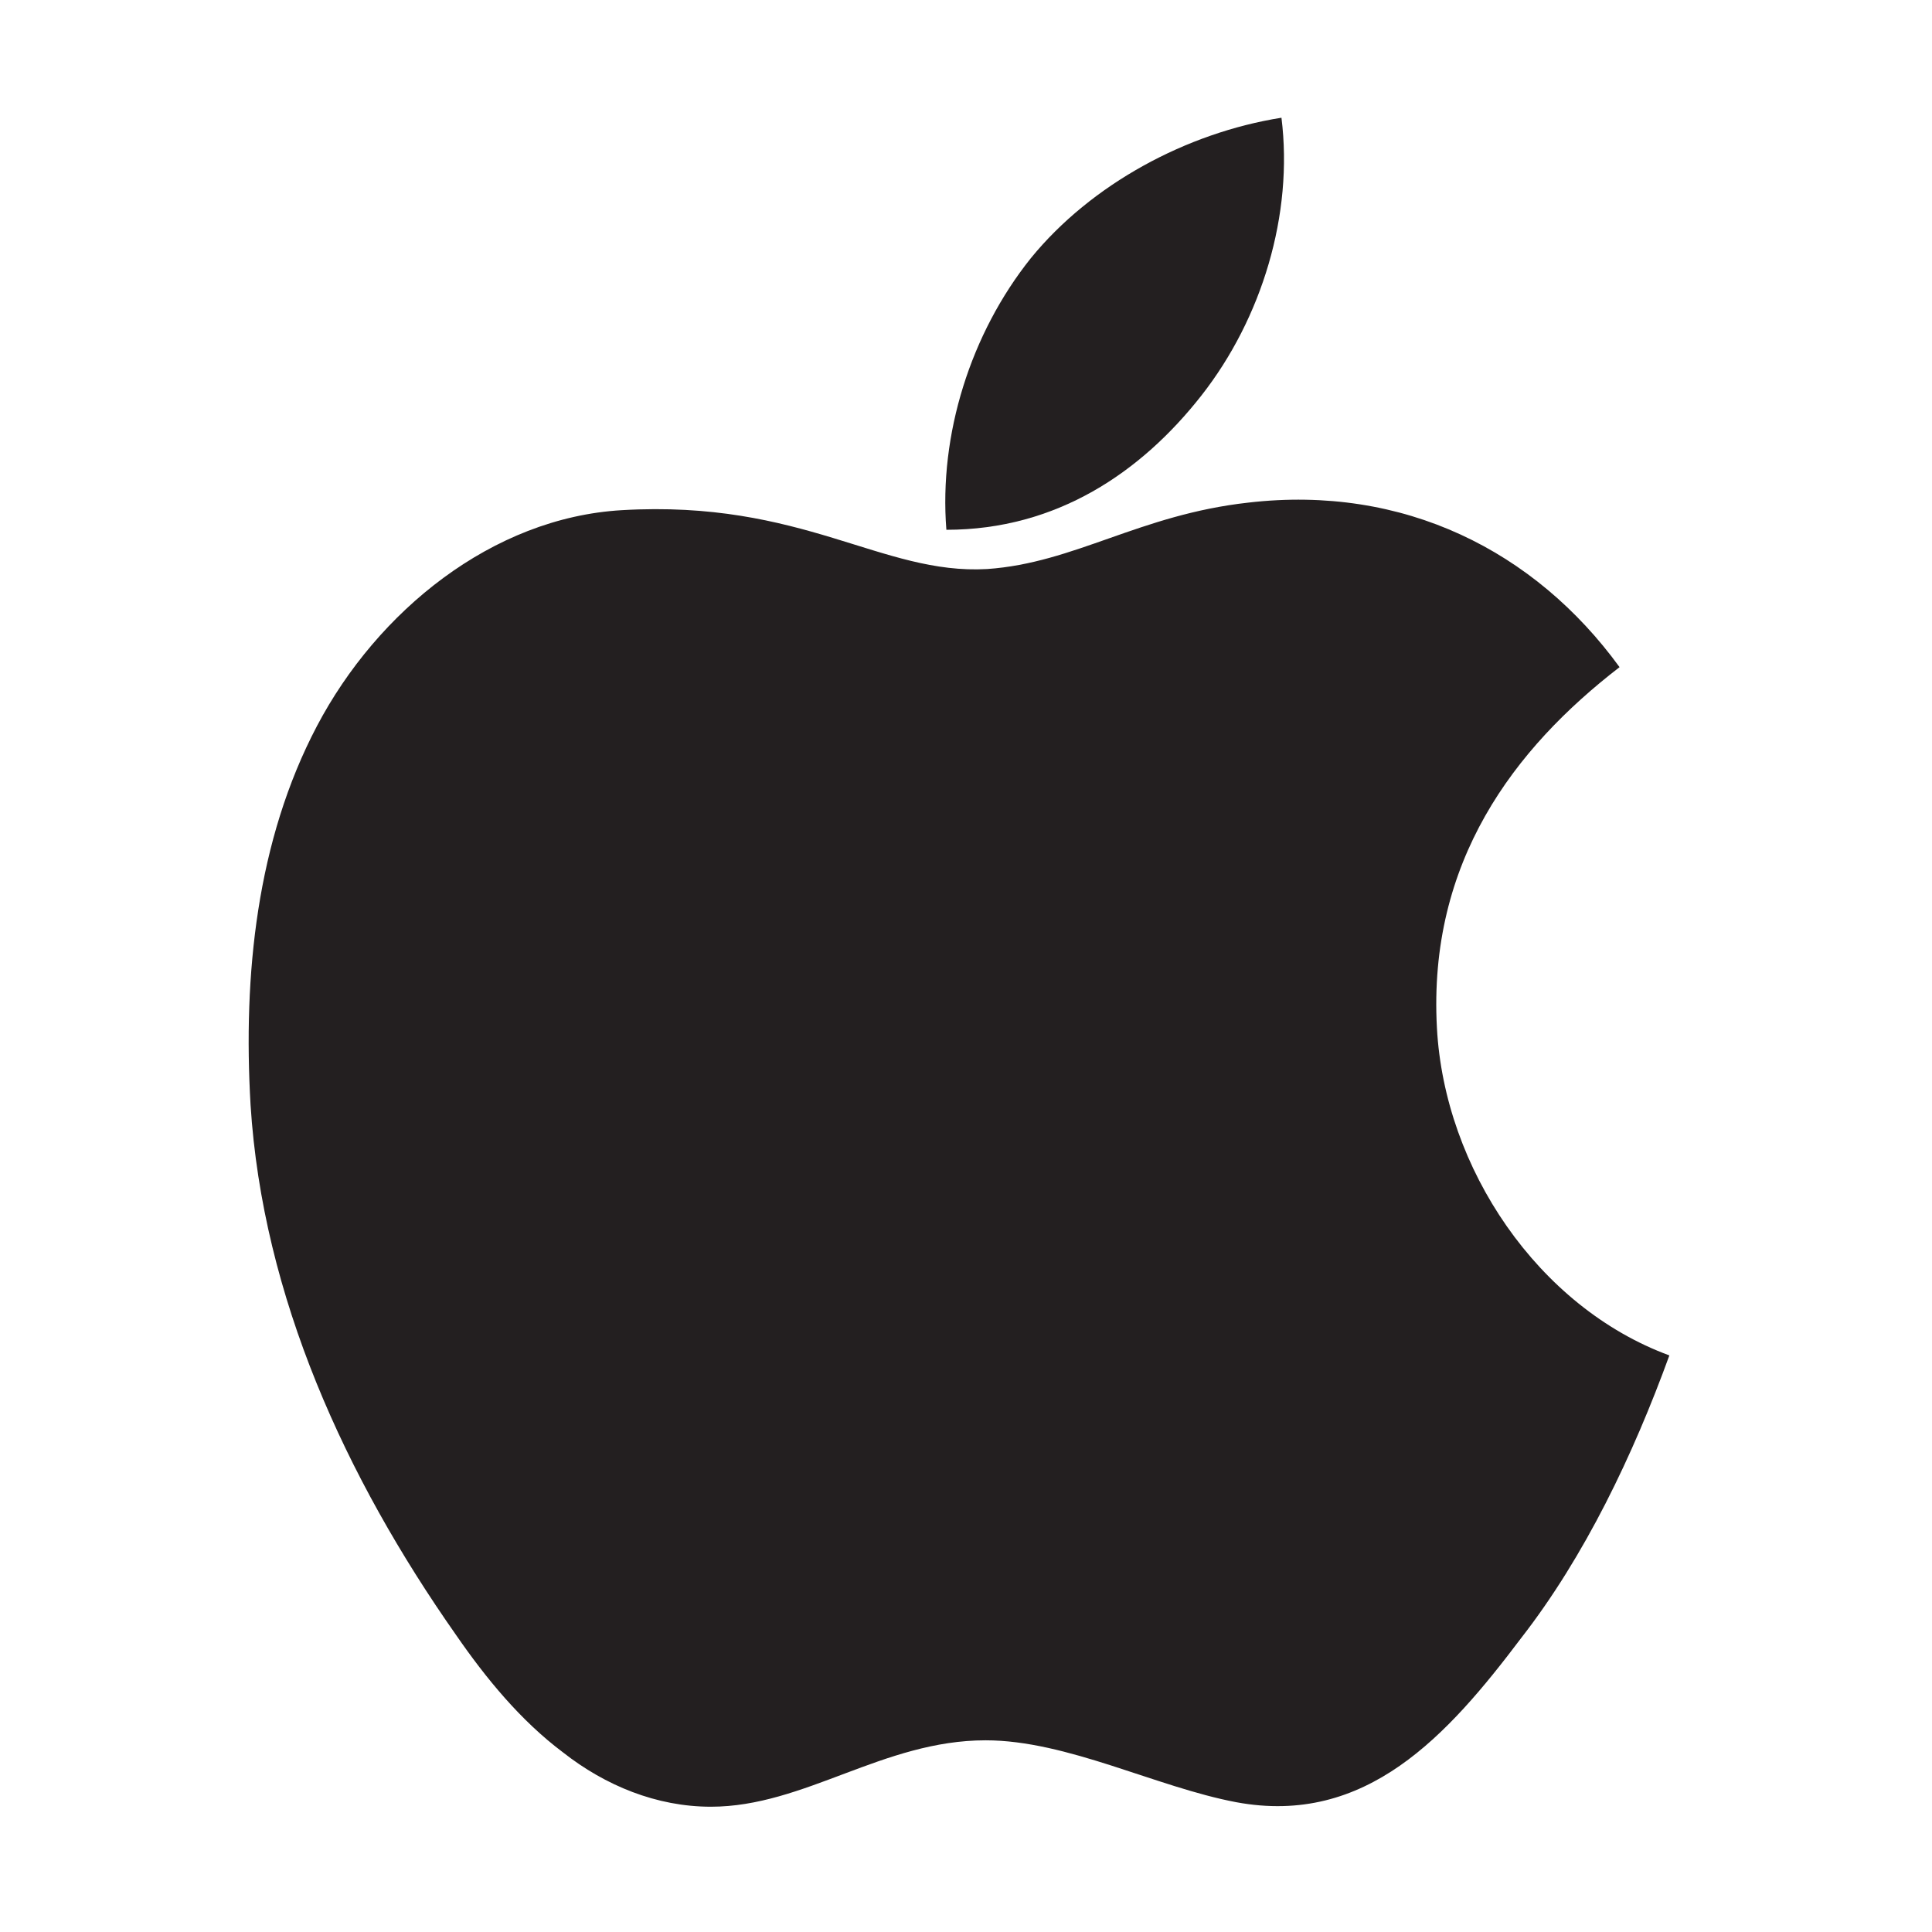
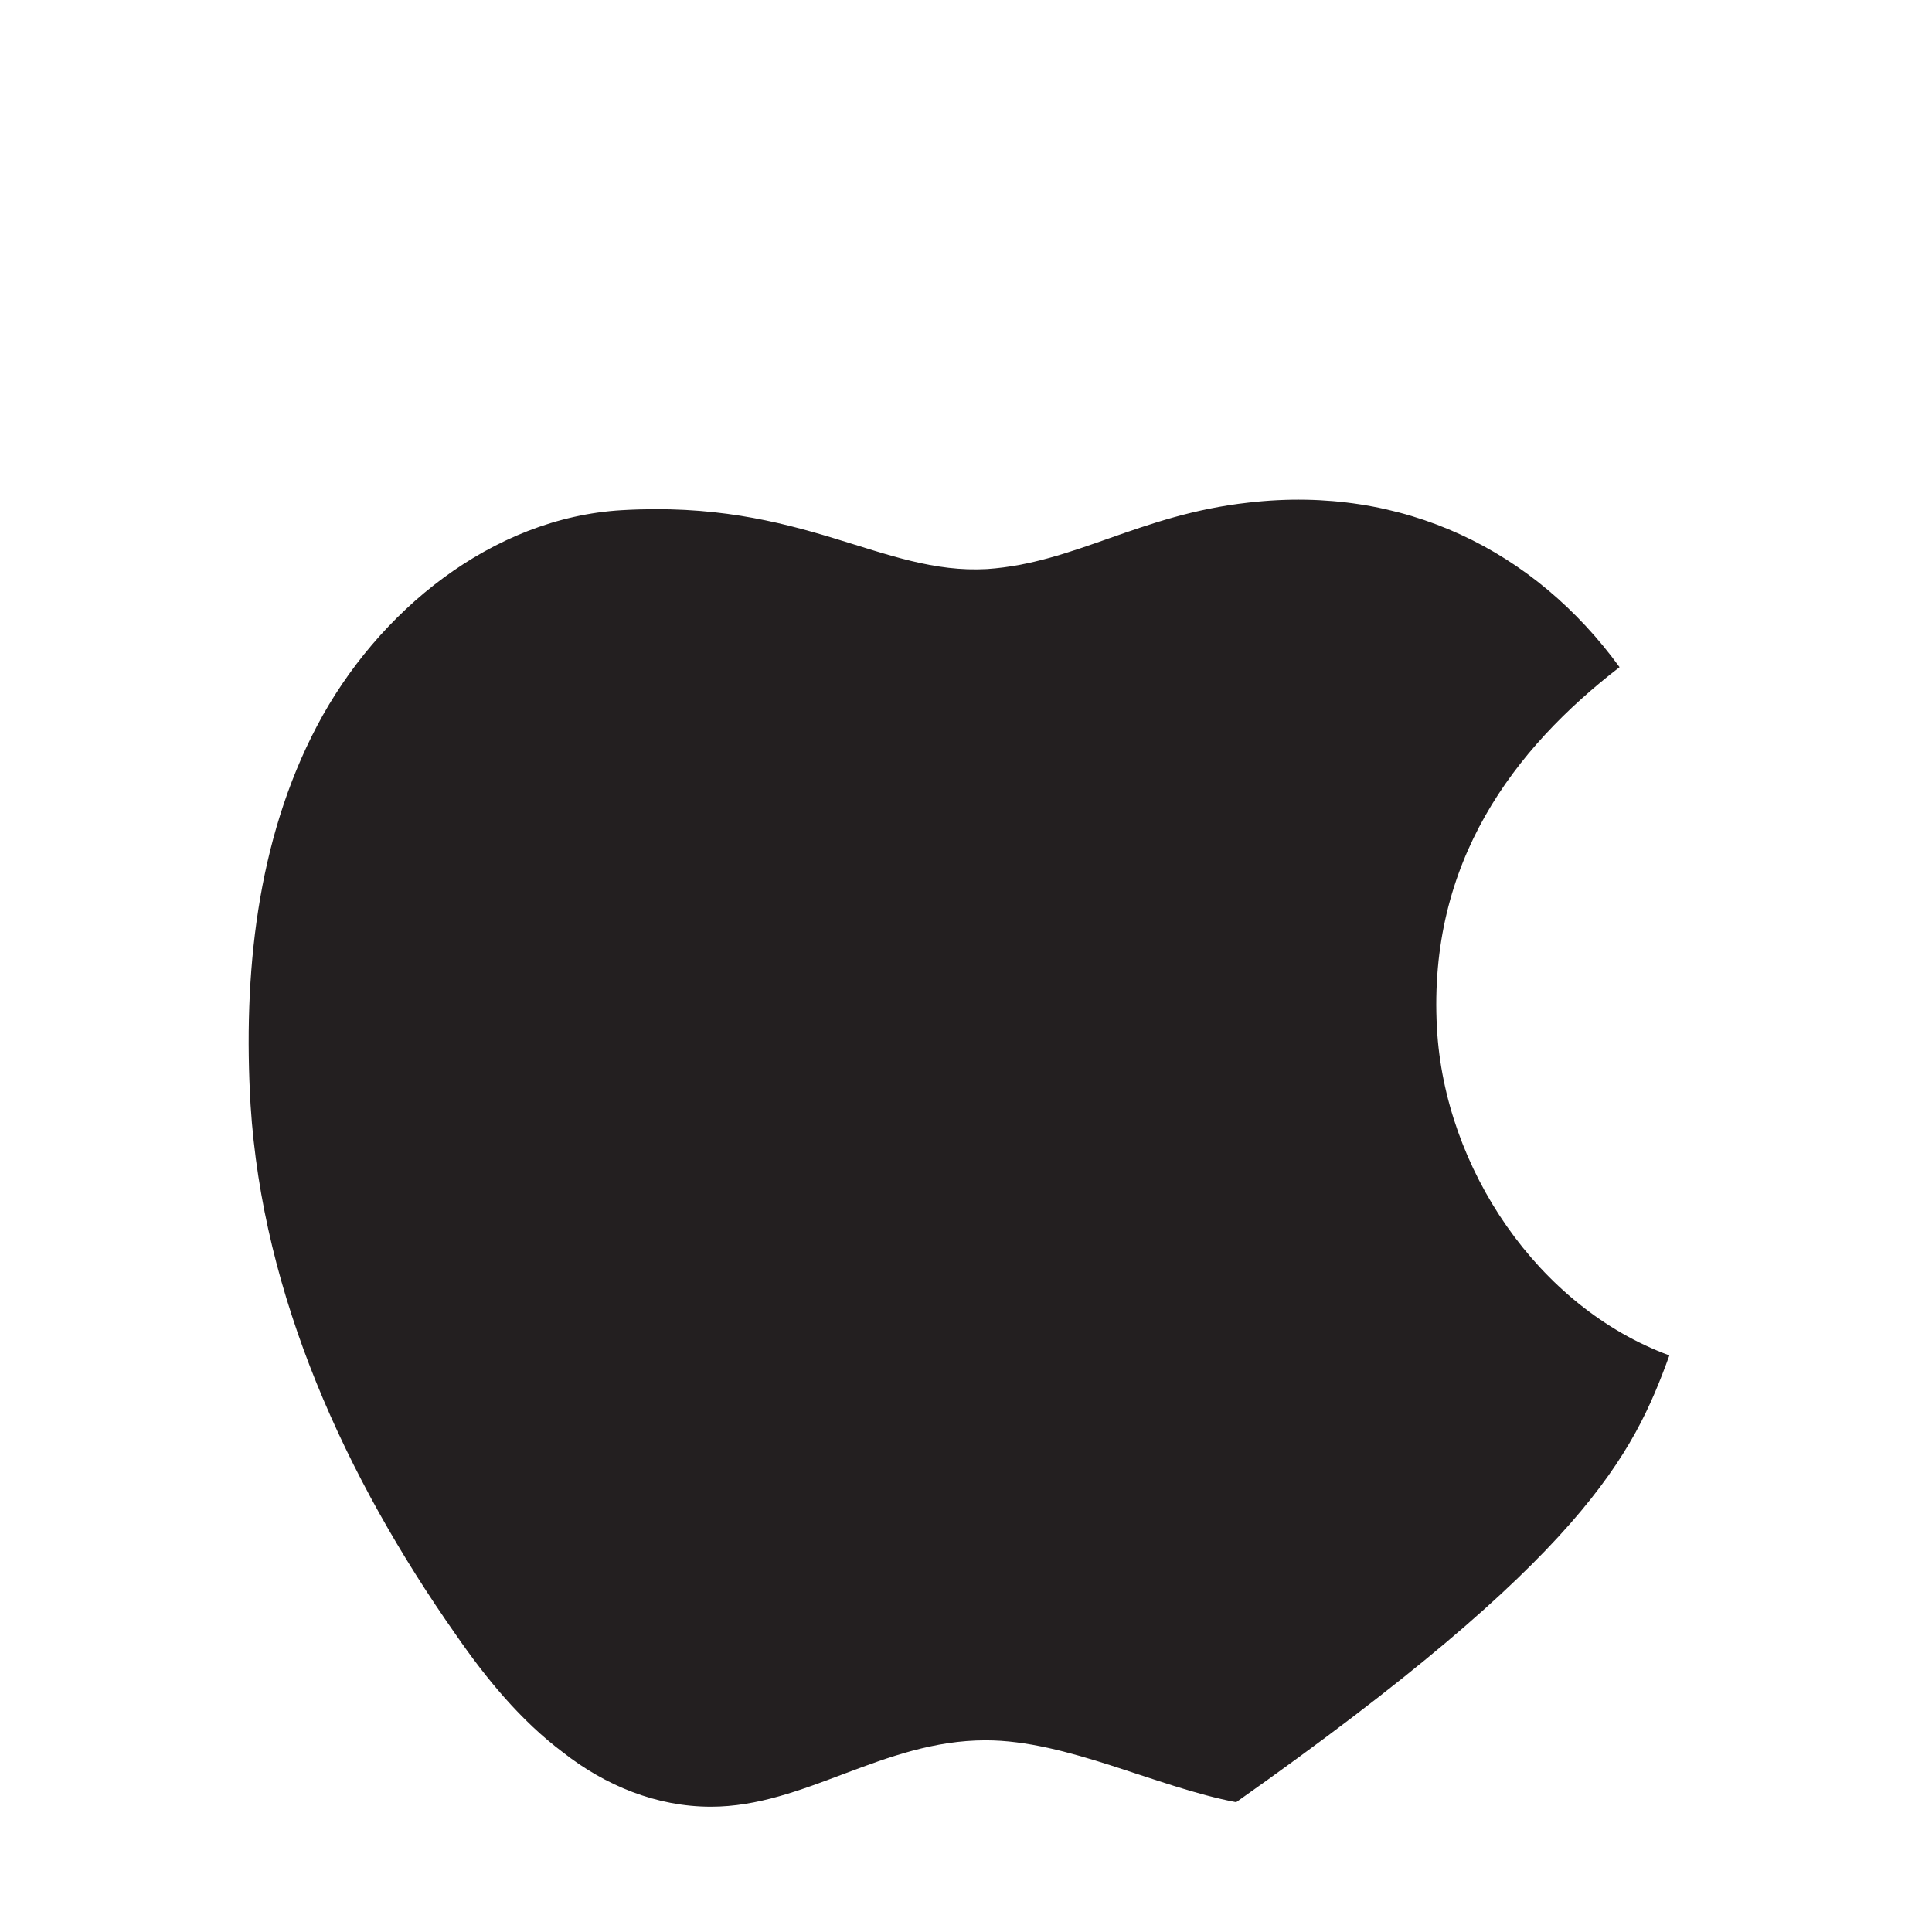
<svg xmlns="http://www.w3.org/2000/svg" version="1.1" id="Layer_2" x="0px" y="0px" viewBox="0 0 128 128" style="enable-background:new 0 0 128 128;" xml:space="preserve">
  <style type="text/css">
	.st0{fill:#231F20;}
</style>
-   <path class="st0" d="M62.7,35.1c-0.5-6.3,1.6-13,5.6-18c4-4.9,10.3-8.3,16.6-9.3c0.8,6.4-1.3,13.3-5.3,18.4S70,35.1,62.7,35.1z" />
-   <path class="st0" d="M110.6,89.8c-8.7-3.2-14.9-12.4-15.4-21.7c-0.6-11,5.1-18.5,12.1-23.9c-5.6-7.7-14.3-12.1-24.6-10.9  c-7.2,0.8-11.5,4-17.3,4.4c-7,0.4-12.2-4.6-24.2-3.9C32.6,34.3,25,40.5,21,48.1s-4.9,16.5-4.4,25.1c0.8,12.7,6.3,24.7,13.6,35.1  c2,2.9,4.3,5.7,7.1,7.8c2.8,2.2,6.2,3.6,9.8,3.6c6.2,0,11.4-4.4,18.2-4.4c5.4,0,11.3,3.1,16.6,4.1c8.6,1.6,14-4.4,18.9-10.9  C105,103.1,108.2,96.4,110.6,89.8z" />
+   <path class="st0" d="M110.6,89.8c-8.7-3.2-14.9-12.4-15.4-21.7c-0.6-11,5.1-18.5,12.1-23.9c-5.6-7.7-14.3-12.1-24.6-10.9  c-7.2,0.8-11.5,4-17.3,4.4c-7,0.4-12.2-4.6-24.2-3.9C32.6,34.3,25,40.5,21,48.1s-4.9,16.5-4.4,25.1c0.8,12.7,6.3,24.7,13.6,35.1  c2,2.9,4.3,5.7,7.1,7.8c2.8,2.2,6.2,3.6,9.8,3.6c6.2,0,11.4-4.4,18.2-4.4c5.4,0,11.3,3.1,16.6,4.1C105,103.1,108.2,96.4,110.6,89.8z" />
</svg>